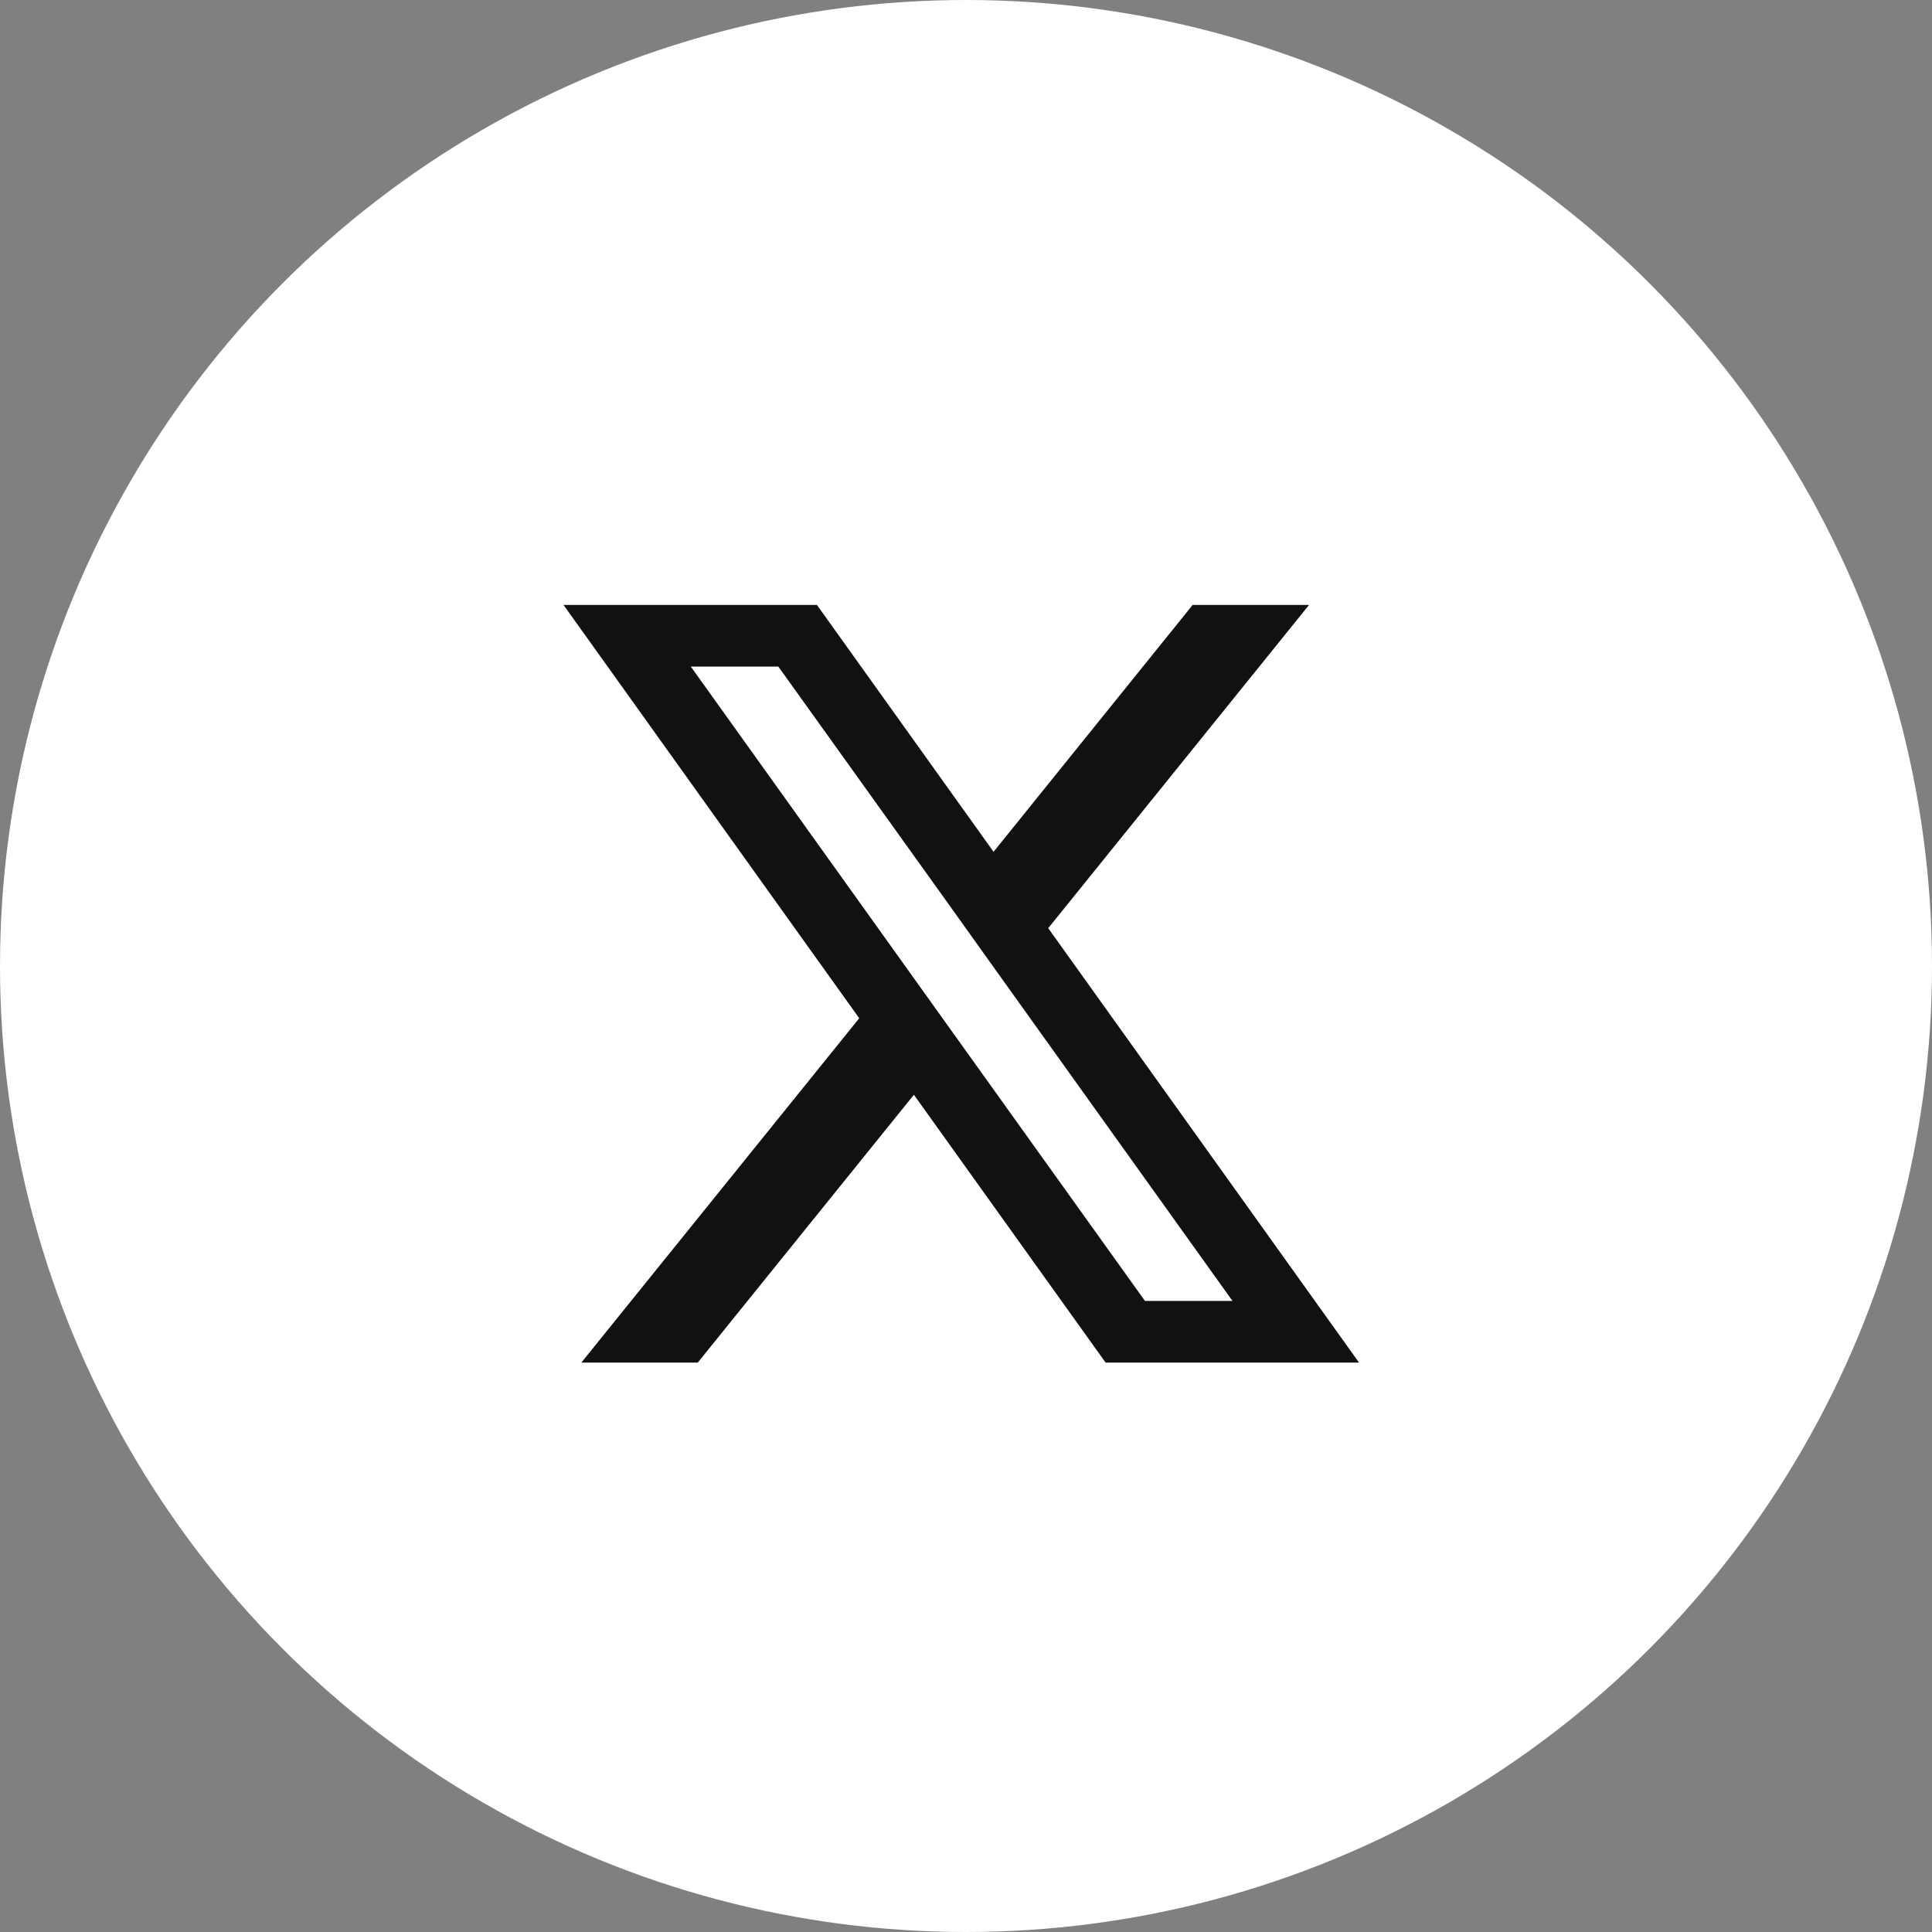
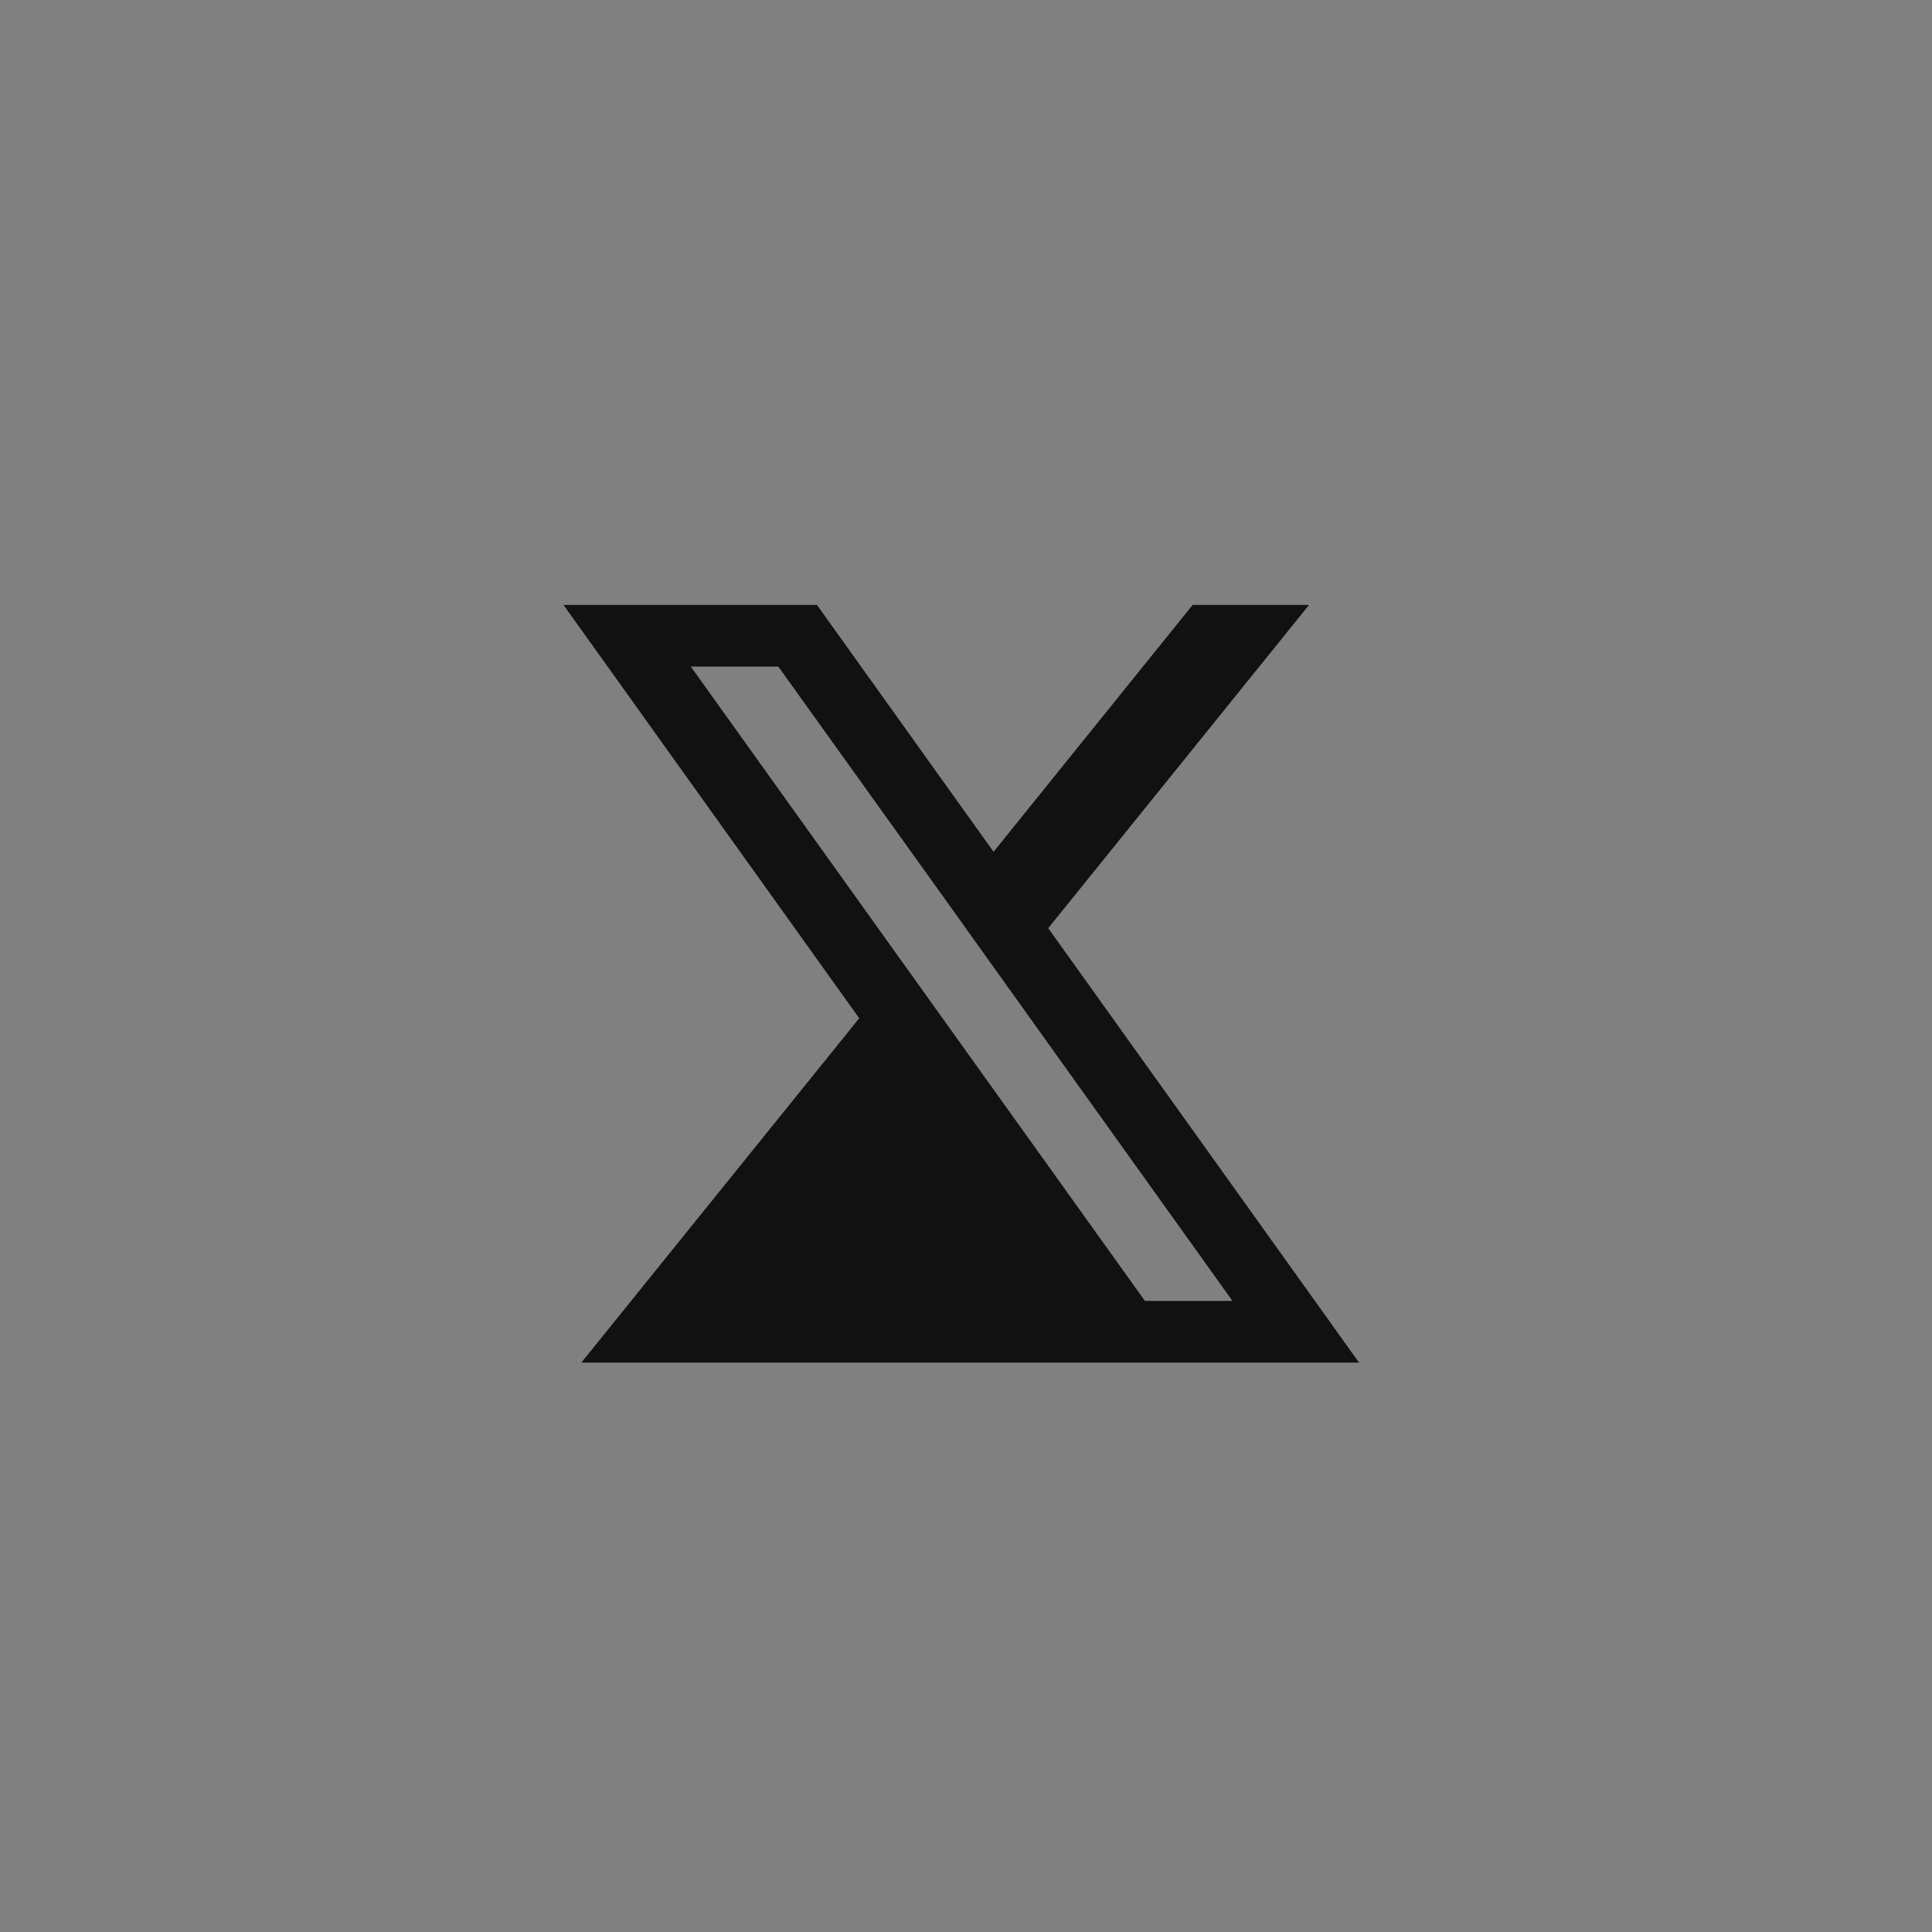
<svg xmlns="http://www.w3.org/2000/svg" width="68" height="68" viewBox="0 0 68 68" fill="none">
  <rect x="0" y="0" width="68" height="68" fill="#808080" stroke="none" />
-   <circle cx="34" cy="34" r="34" fill="white" />
-   <path d="M36.894 32.669L46.074 21.292H41.977L34.97 29.981L28.754 21.292H19.834L30.242 35.839L20.461 47.959H24.559L32.166 38.532L38.914 47.959H47.834L36.894 32.669ZM33.721 36.603L31.794 33.911L24.314 23.461H27.394L33.431 31.884L35.355 34.577L43.379 45.789H40.299L33.721 36.603Z" fill="#111111" />
+   <path d="M36.894 32.669L46.074 21.292H41.977L34.97 29.981L28.754 21.292H19.834L30.242 35.839L20.461 47.959H24.559L38.914 47.959H47.834L36.894 32.669ZM33.721 36.603L31.794 33.911L24.314 23.461H27.394L33.431 31.884L35.355 34.577L43.379 45.789H40.299L33.721 36.603Z" fill="#111111" />
</svg>